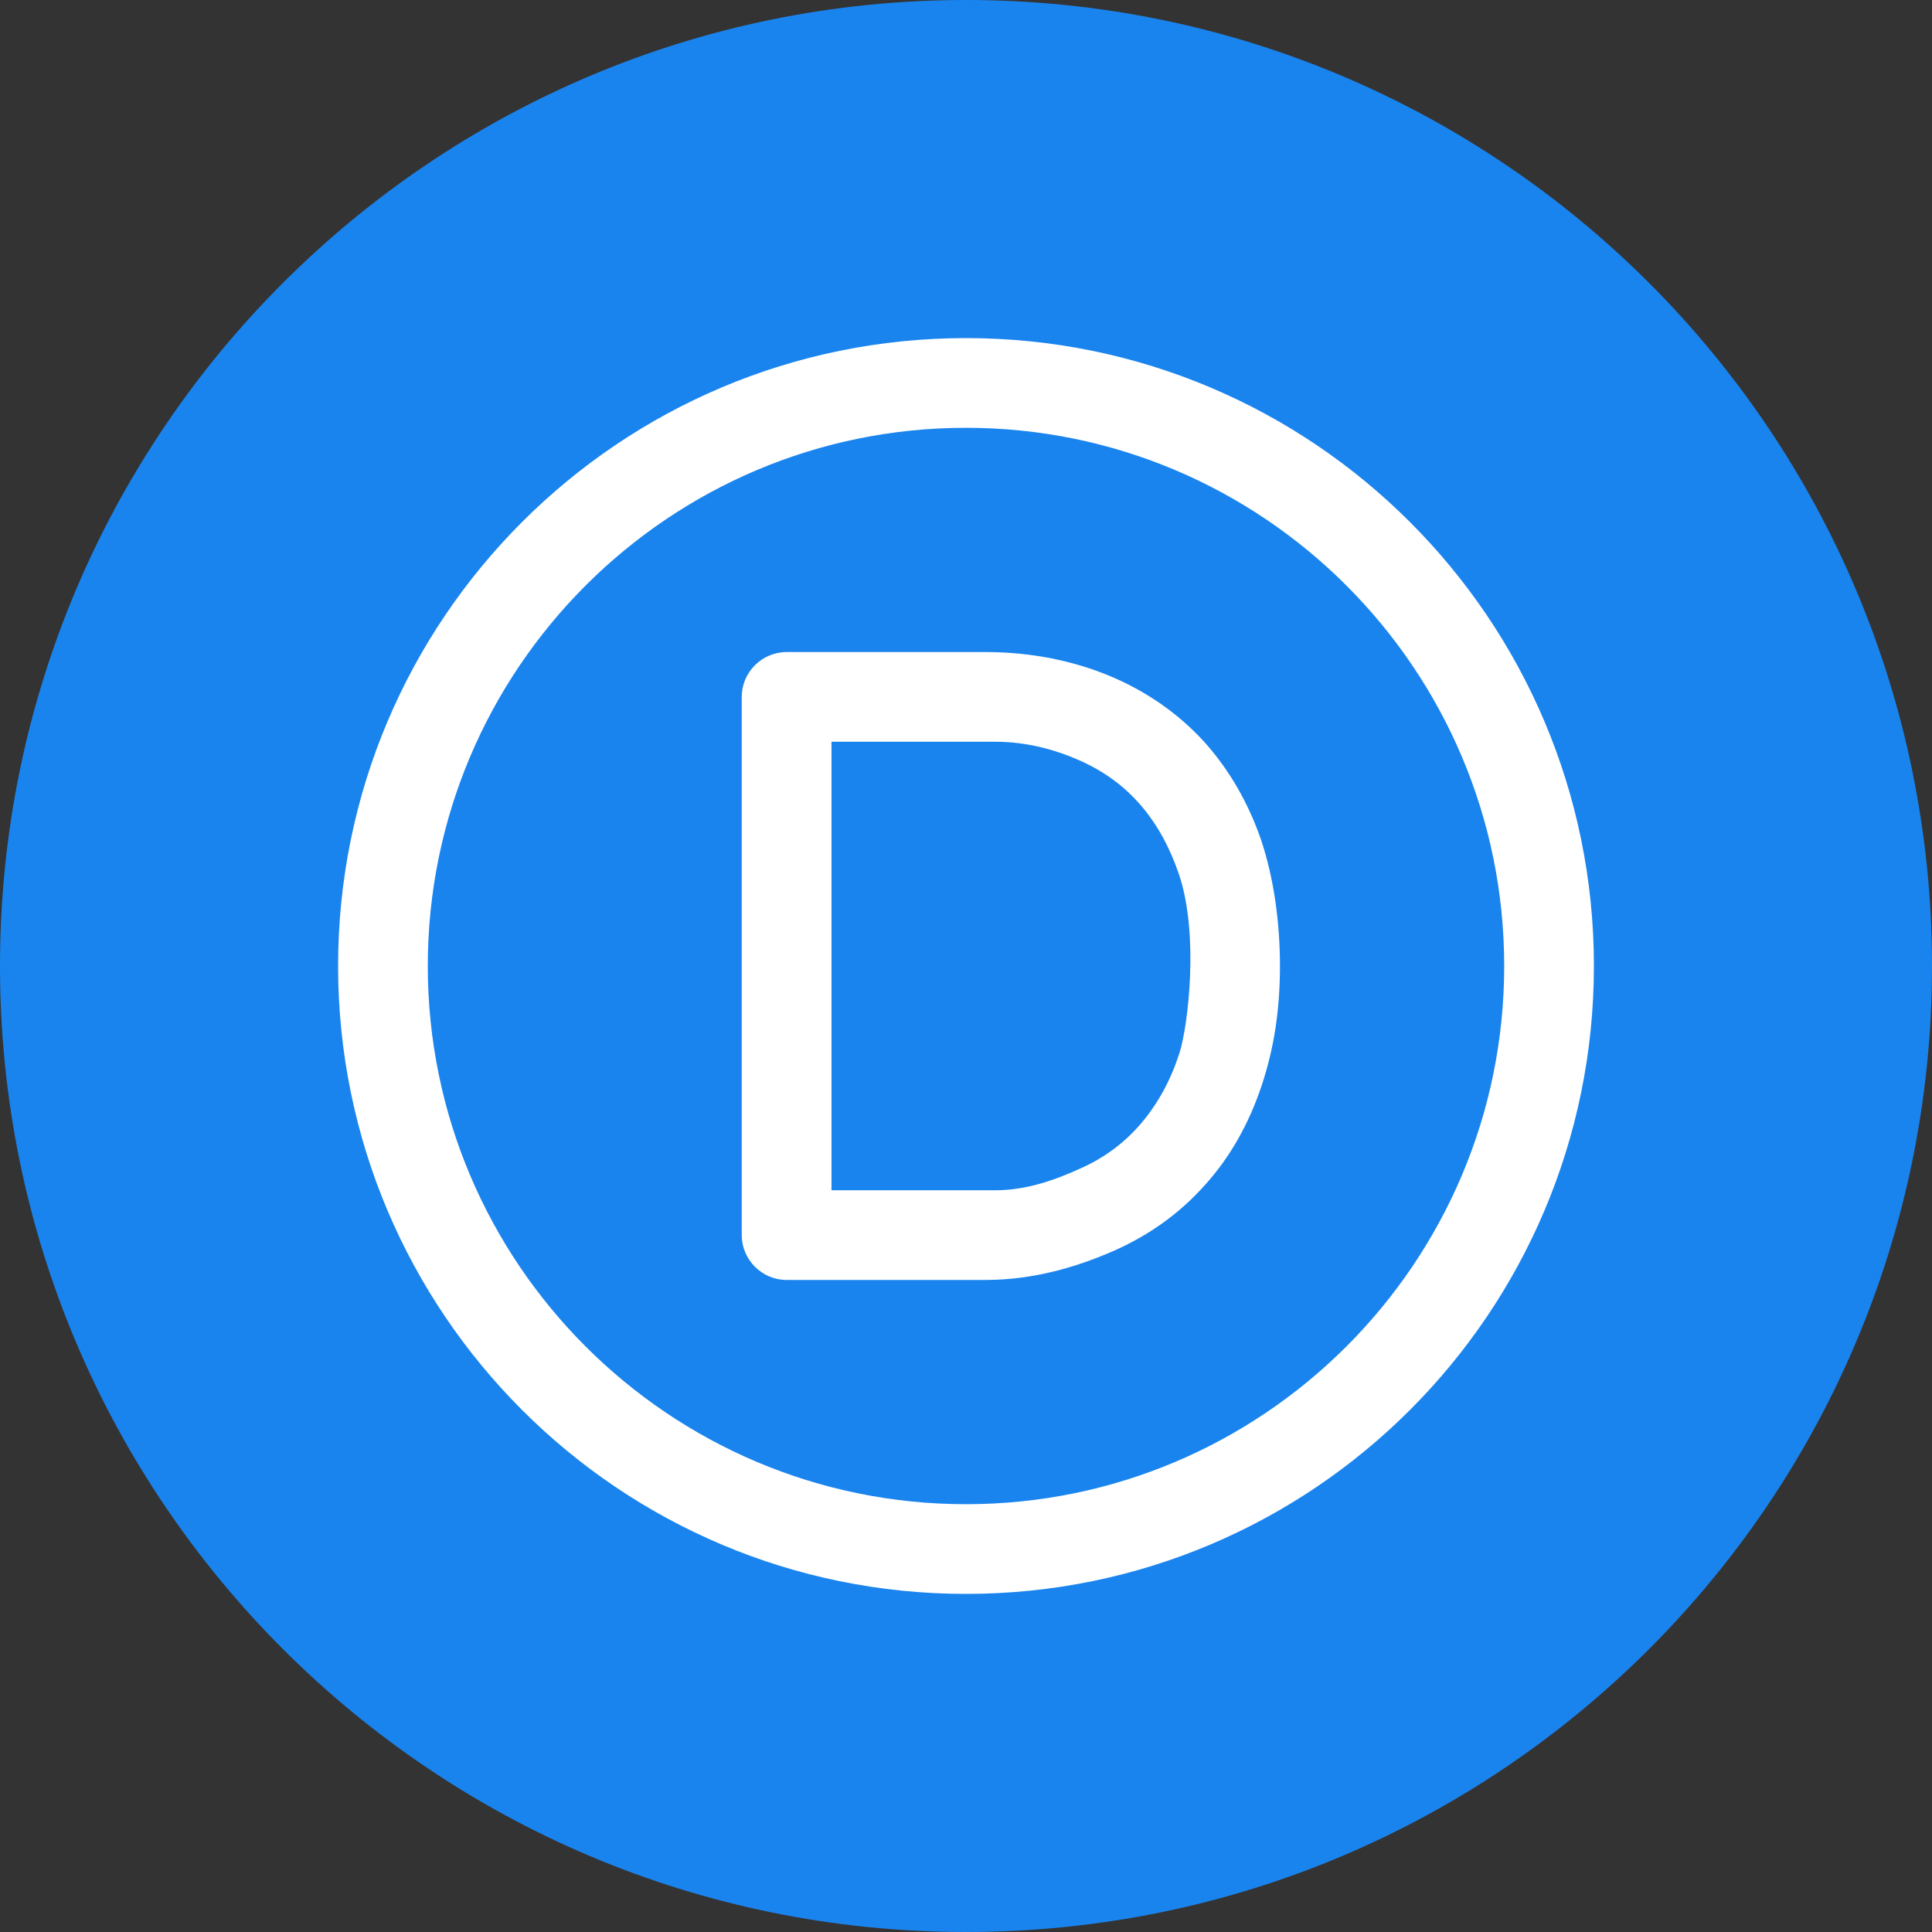
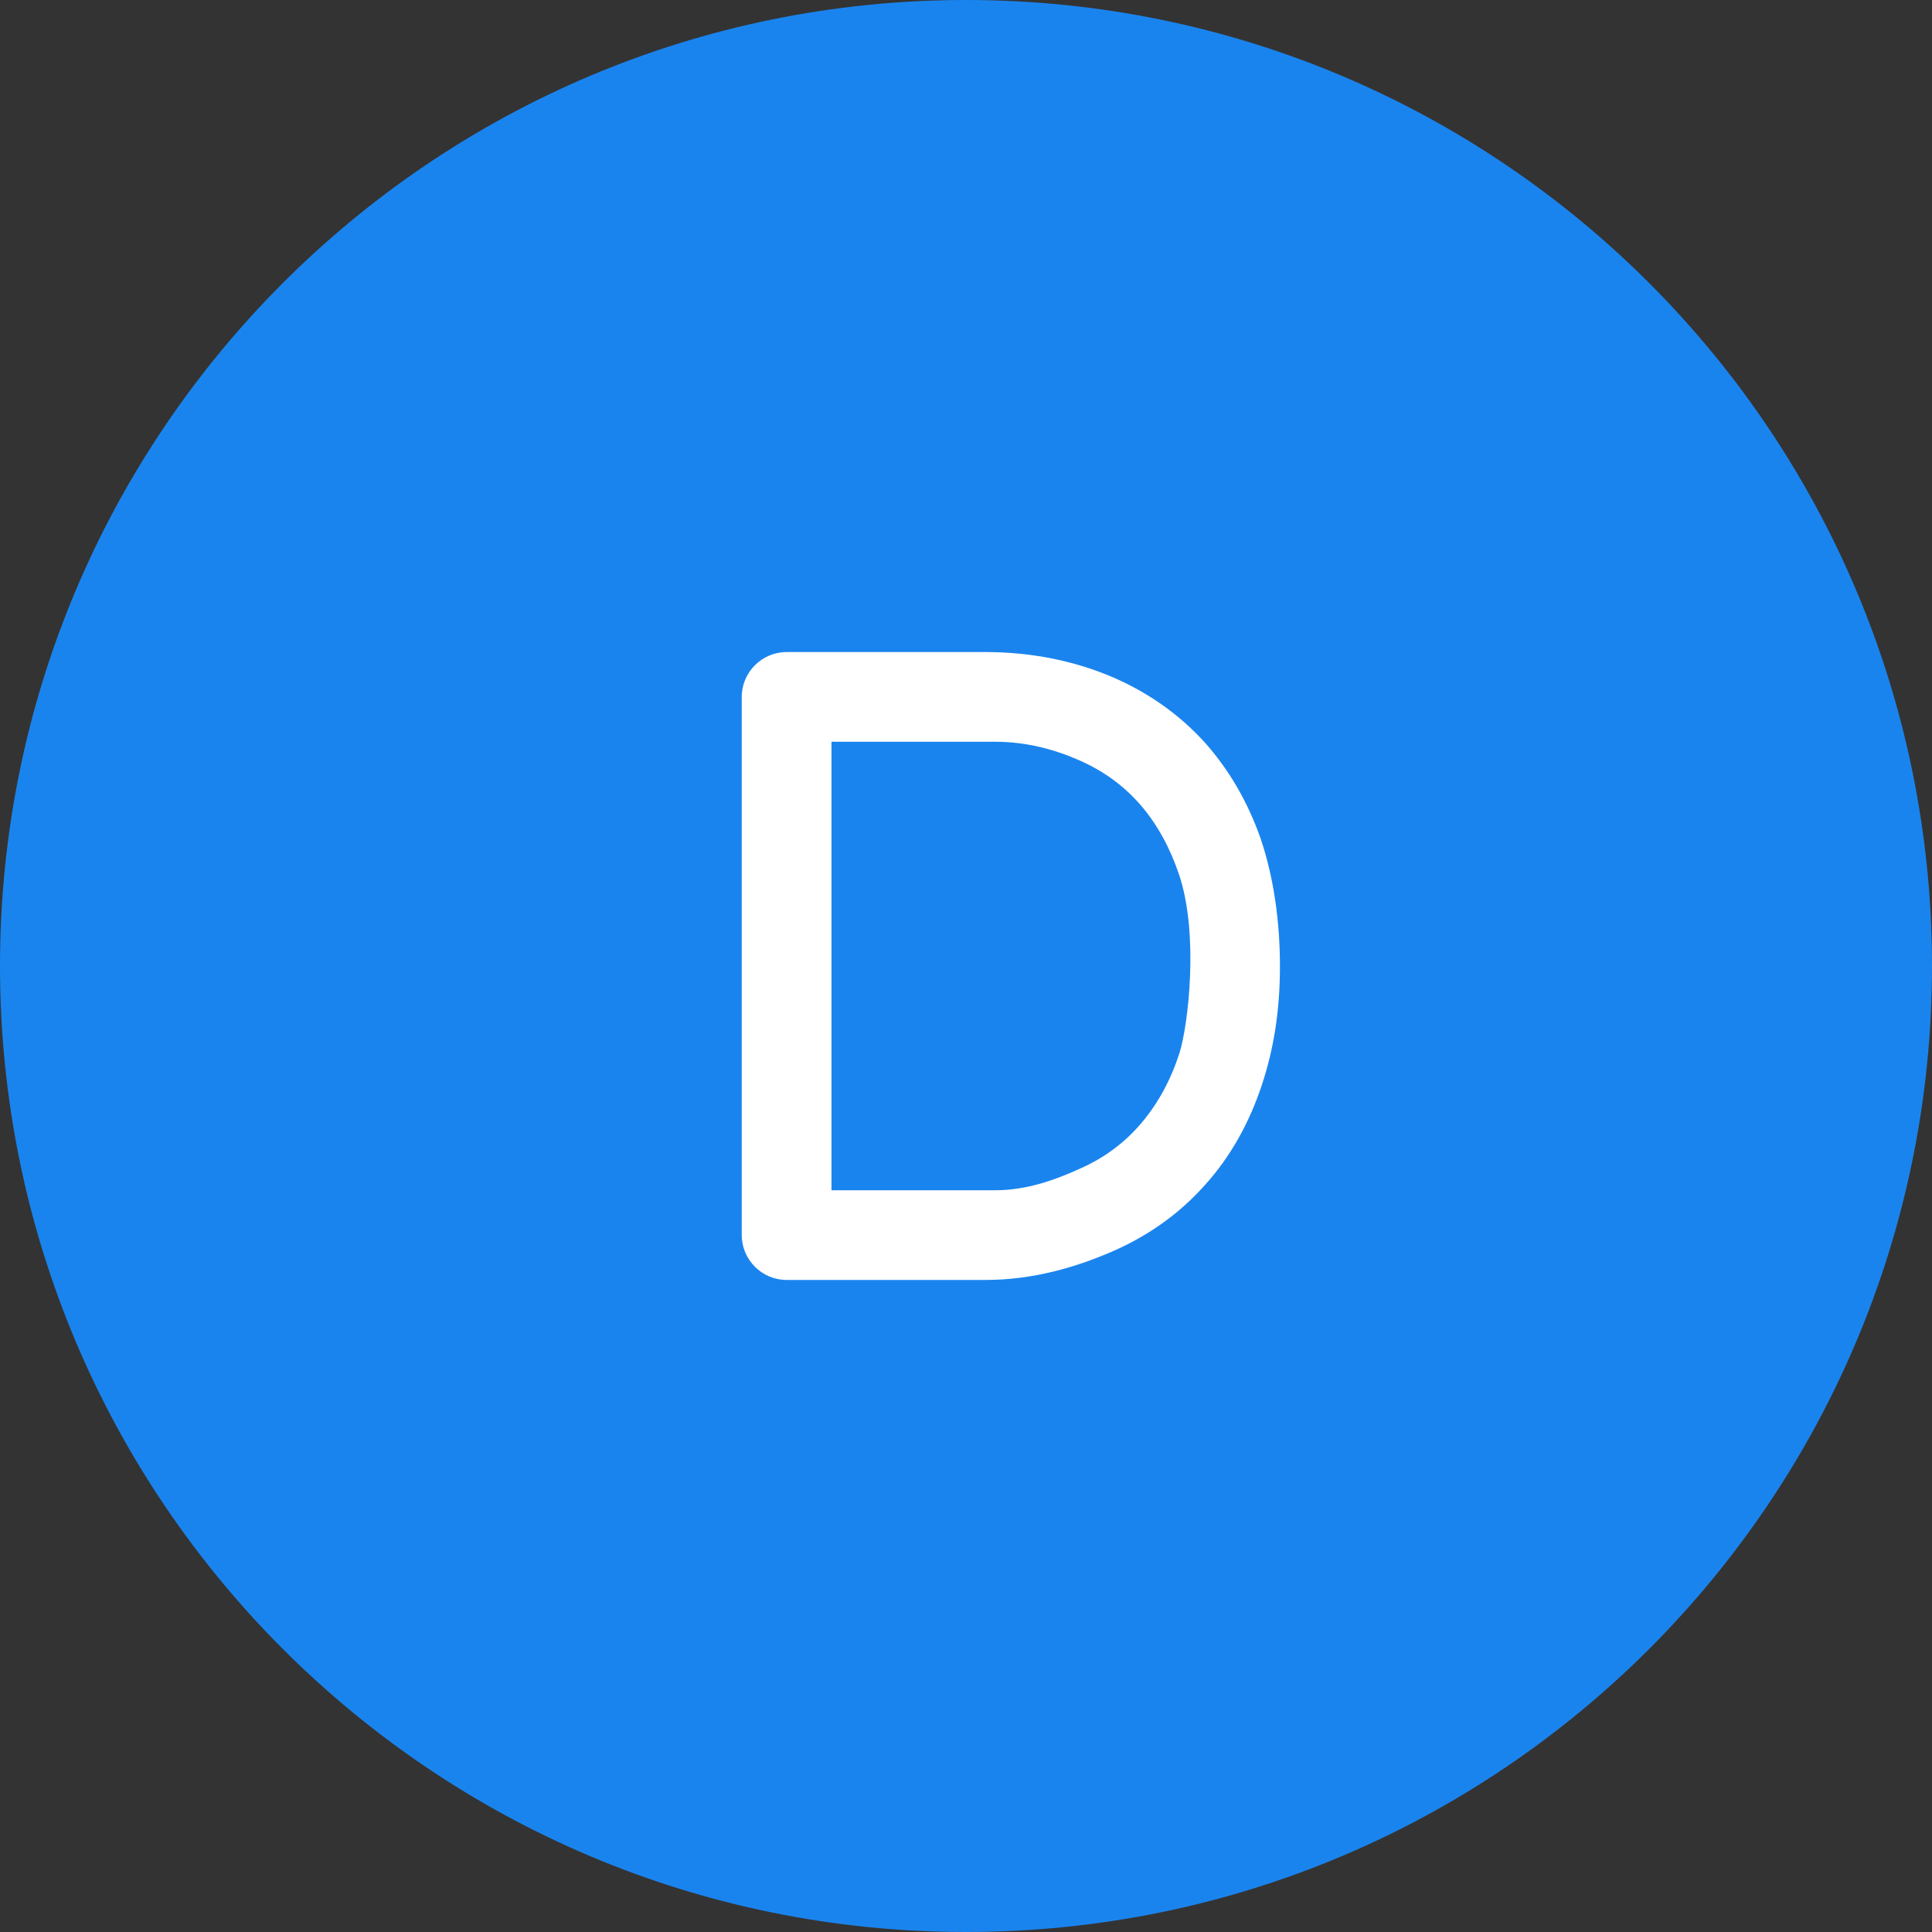
<svg xmlns="http://www.w3.org/2000/svg" width="40" height="40" viewBox="0 0 40 40" fill="none">
  <rect x="0" y="0" width="40" height="40" fill="#333333" stroke="none" />
  <path d="M40 20C40 8.954 31.046 0 20 0C8.954 0 0 8.954 0 20C0 31.046 8.954 40 20 40C31.046 40 40 31.046 40 20Z" fill="#1A84EE" />
-   <path d="M20 8.857C26.147 8.857 31.143 13.853 31.143 20C31.143 26.147 26.147 31.143 20 31.143C13.853 31.143 8.857 26.147 8.857 20C8.857 13.853 13.853 8.857 20 8.857ZM20 7C12.822 7 7 12.822 7 20C7 27.178 12.822 33 20 33C27.178 33 33 27.178 33 20C33 12.822 27.178 7 20 7Z" fill="white" />
  <path d="M23.64 23.241C23.984 22.832 24.244 22.349 24.42 21.801C24.597 21.244 24.829 19.35 24.411 18.106C24.225 17.558 23.965 17.075 23.622 16.676C23.278 16.276 22.86 15.97 22.359 15.747C21.857 15.524 21.263 15.357 20.604 15.357H17.215V24.643H20.604C21.272 24.643 21.867 24.42 22.377 24.188C22.879 23.965 23.306 23.64 23.64 23.241ZM22.99 14.001C23.742 14.317 24.392 14.772 24.922 15.348C25.442 15.924 25.841 16.611 26.11 17.391C26.37 18.171 26.5 19.081 26.5 20C26.5 20.901 26.38 21.699 26.12 22.479C25.86 23.259 25.47 23.956 24.95 24.531C24.43 25.116 23.789 25.581 23.018 25.915C22.266 26.24 21.384 26.5 20.4 26.5H16.286C15.775 26.5 15.357 26.082 15.357 25.571V14.429C15.357 13.918 15.775 13.5 16.286 13.5H20.4C21.365 13.5 22.238 13.686 22.99 14.001Z" fill="white" />
</svg>